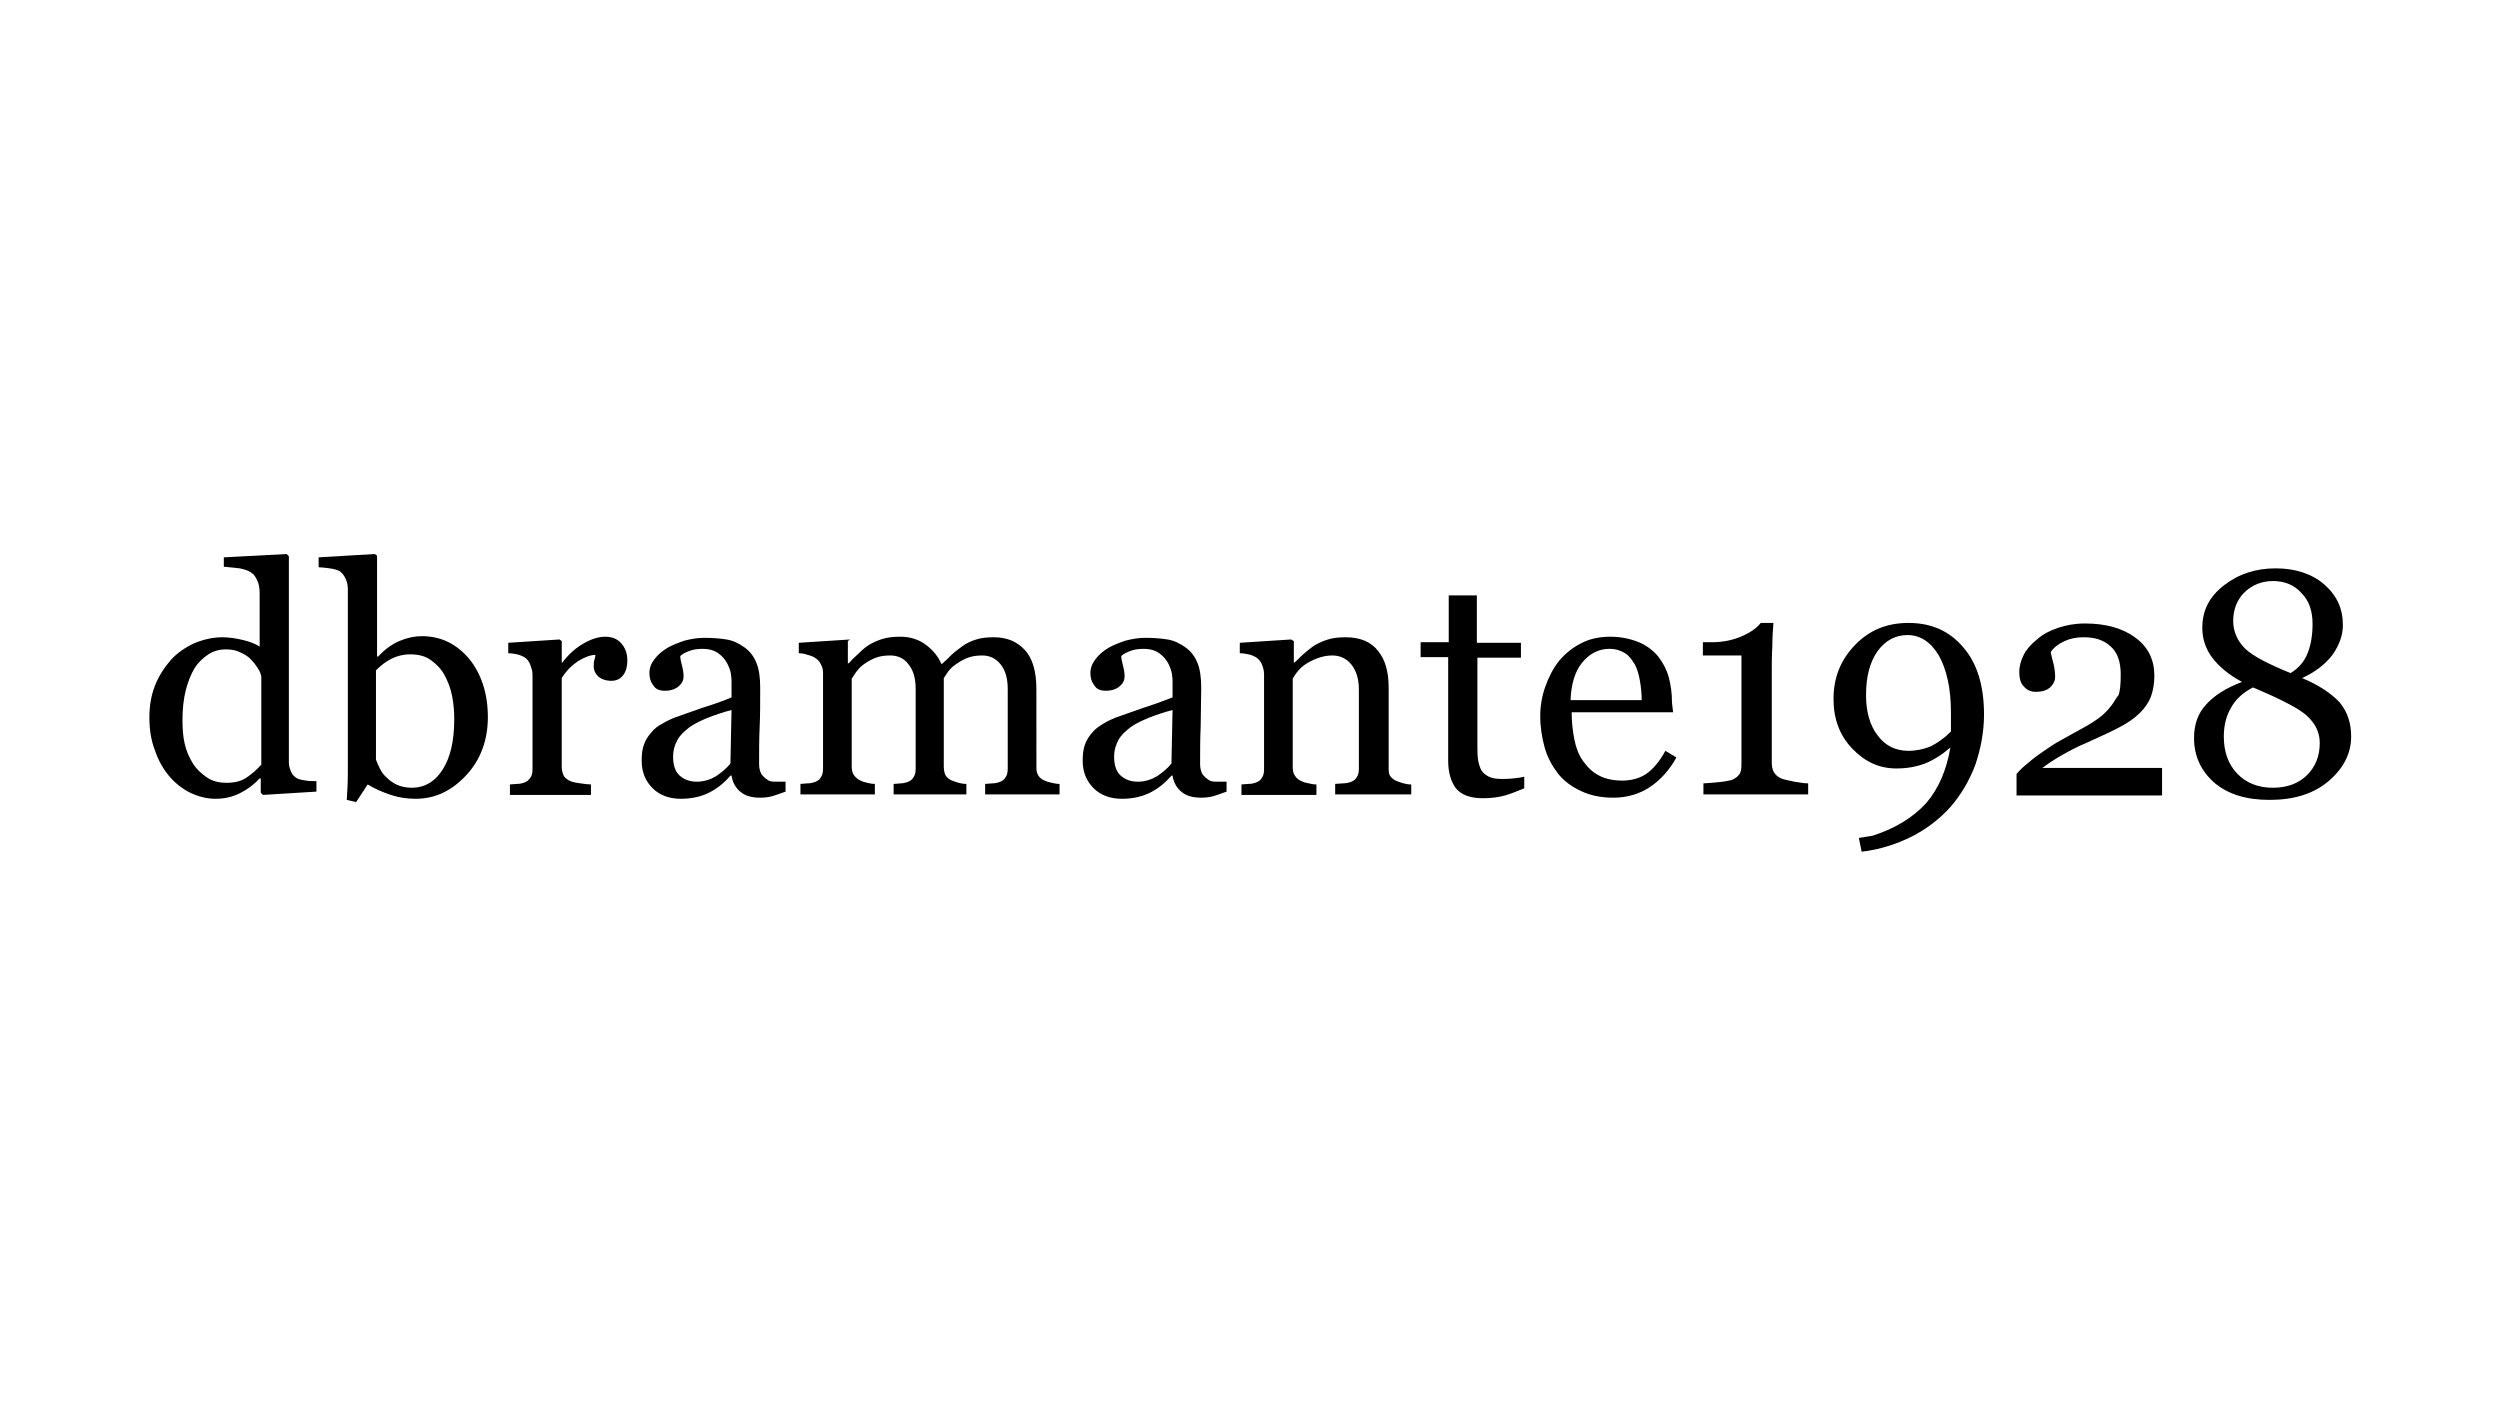
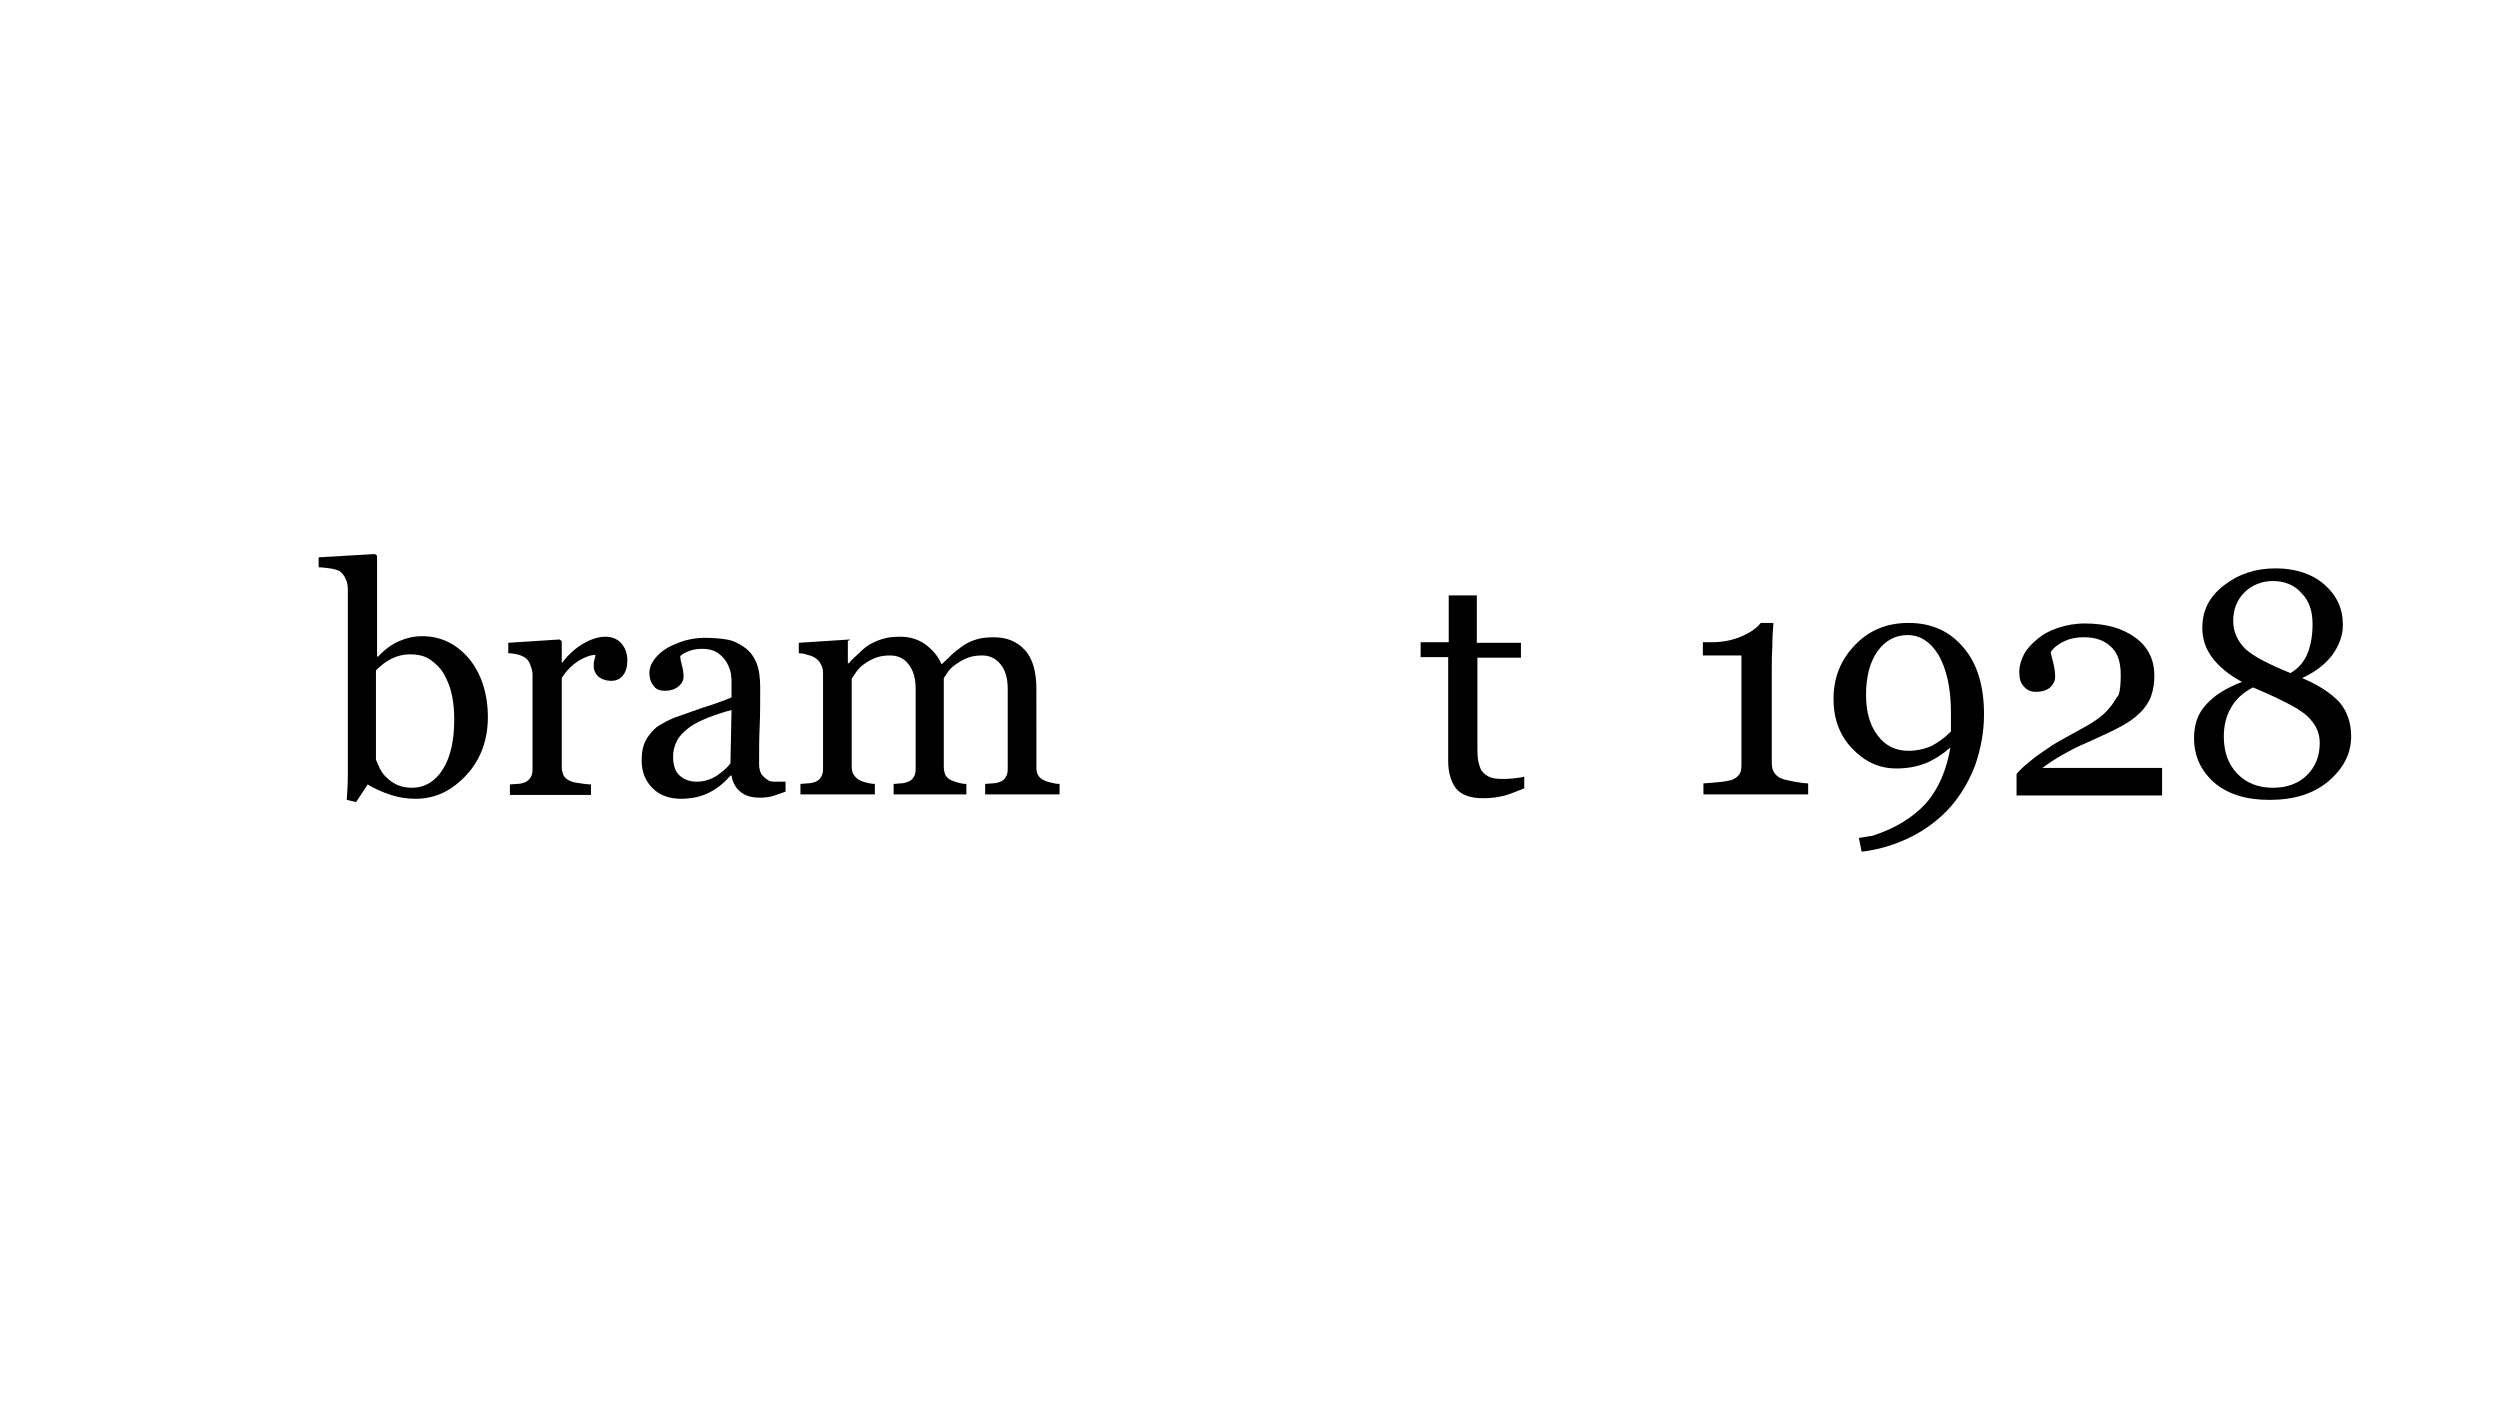
<svg xmlns="http://www.w3.org/2000/svg" version="1.1" id="Ebene_1" x="0px" y="0px" viewBox="0 0 453.5 255.1" style="enable-background:new 0 0 453.5 255.1;" xml:space="preserve">
  <g>
    <g>
      <g>
-         <path d="M44.1,116.1c-1.3-0.3-2.5-0.5-3.8-0.5c-1.7,0-3.4,0.4-5.1,1.1c-1.7,0.8-3.1,1.8-4.2,3c-1.2,1.4-2.2,2.9-2.9,4.7     c-0.7,1.8-1,3.7-1,5.7c0,2.2,0.3,4.2,1,6c0.6,1.8,1.5,3.4,2.6,4.7c1.1,1.3,2.4,2.3,3.8,3c1.5,0.7,3,1.1,4.6,1.1     c1.5,0,3-0.3,4.4-1c1.4-0.7,2.6-1.6,3.6-2.7l0.2,0v2.6l0.4,0.4l9.7-0.6v-1.9c-0.6,0-1.2,0-1.9-0.1c-0.7-0.1-1.2-0.2-1.6-0.4     c-0.5-0.3-0.9-0.7-1.1-1.2c-0.2-0.5-0.4-1-0.4-1.7v-37.4l-0.4-0.4l-11.4,0.6v1.7c1,0.1,2,0.2,2.9,0.3c0.9,0.2,1.6,0.4,2.1,0.8     c0.5,0.3,0.8,0.8,1.1,1.5c0.3,0.6,0.4,1.4,0.4,2.2v9.7C46.4,116.8,45.3,116.4,44.1,116.1z M47.3,138.8c-0.7,0.8-1.5,1.5-2.5,2.2     s-2.2,1-3.7,1c-1.4,0-2.6-0.3-3.6-1s-1.9-1.5-2.5-2.5c-0.7-1.1-1.2-2.3-1.5-3.6c-0.3-1.3-0.4-2.7-0.4-4.3c0-2,0.2-3.8,0.6-5.4     c0.4-1.6,1-3,1.6-4c0.7-1.1,1.6-1.9,2.5-2.5c0.9-0.6,2-0.9,3.1-0.9c1,0,1.8,0.1,2.6,0.5c0.7,0.3,1.4,0.7,1.9,1.2     c0.5,0.5,0.9,1,1.3,1.6s0.6,1.1,0.7,1.6V138.8L47.3,138.8z" />
        <path d="M68,100.5l-10.2,0.6v1.8c0.5,0,1.2,0.1,2,0.2c0.8,0.1,1.4,0.3,1.8,0.5c0.4,0.3,0.8,0.7,1.1,1.4c0.3,0.6,0.4,1.3,0.4,1.9     v27.5c0,1.8,0,3.7,0,5.7c0,2-0.1,3.6-0.2,5l1.7,0.4l2.1-3.2c1.3,0.8,2.7,1.4,4.2,1.9c1.5,0.5,3,0.7,4.5,0.7     c3.5,0,6.5-1.4,9.2-4.3c2.6-2.8,3.9-6.4,3.9-10.5c0-4.3-1.2-7.9-3.4-10.6c-2.3-2.7-5.1-4.1-8.6-4.1c-1.3,0-2.7,0.3-4.1,0.9     s-2.7,1.6-3.8,2.8l-0.2,0v-18.3L68,100.5z M71,119.5c1-0.5,2.1-0.8,3.4-0.8c1.5,0,2.7,0.3,3.7,1c1,0.7,1.9,1.6,2.5,2.7     c0.6,1.1,1.1,2.3,1.4,3.8c0.3,1.5,0.4,2.9,0.4,4.3c0,3.9-0.7,6.9-2.1,9.1c-1.4,2.2-3.3,3.3-5.6,3.3c-1,0-1.9-0.2-2.6-0.5     c-0.7-0.3-1.4-0.8-1.9-1.3c-0.6-0.5-1-1.1-1.3-1.7c-0.3-0.6-0.5-1.1-0.7-1.6v-16.2C69.1,120.7,70,120,71,119.5z" />
        <path d="M101.5,116l-9.3,0.6v1.9c0.6,0,1.1,0.1,1.6,0.2c0.5,0.1,0.9,0.3,1.3,0.5c0.5,0.3,0.9,0.8,1.1,1.4s0.4,1.1,0.4,1.7v17.2     c0,0.7-0.1,1.2-0.4,1.6s-0.6,0.7-1.2,0.9c-0.3,0.1-0.7,0.2-1.2,0.2c-0.5,0-0.9,0.1-1.3,0.1v1.9h14.7v-1.9c-0.5,0-1.2-0.1-1.9-0.2     s-1.4-0.2-1.8-0.4c-0.5-0.2-0.9-0.5-1.2-0.9c-0.2-0.4-0.4-1-0.4-1.6V123c0.8-1.3,1.8-2.3,3-3.1c1.2-0.7,2.2-1.1,3.1-1.1     c0,0.3-0.1,0.7-0.2,1c-0.1,0.3-0.1,0.7-0.1,1.1c0,0.7,0.3,1.3,0.8,1.8c0.6,0.5,1.4,0.8,2.4,0.8c1,0,1.7-0.4,2.2-1.1     c0.5-0.7,0.7-1.6,0.7-2.6c0-1.3-0.4-2.3-1.1-3.1c-0.7-0.8-1.7-1.2-2.9-1.2s-2.5,0.4-3.9,1.2c-1.4,0.8-2.7,1.9-3.9,3.5h-0.1v-3.9     L101.5,116z" />
        <path d="M127.4,128.4c-2.6,0.9-4.3,1.5-5.1,1.8c-0.7,0.3-1.4,0.6-2.2,1.1c-0.8,0.4-1.4,0.9-1.9,1.5c-0.6,0.7-1.1,1.4-1.4,2.3     c-0.3,0.8-0.4,1.8-0.4,2.9c0,2.1,0.7,3.7,2,5c1.3,1.3,3.1,1.9,5.1,1.9c2,0,3.7-0.4,5.1-1.1c1.4-0.7,2.7-1.7,3.9-3.1h0.2     c0.2,1.3,0.8,2.3,1.7,3c0.9,0.7,2,1,3.5,1c0.8,0,1.6-0.1,2.3-0.3c0.7-0.2,1.4-0.5,2.3-0.8v-1.8c-0.6,0-1.3,0-1.9,0     c-0.6,0-1.1-0.1-1.3-0.3c-0.5-0.3-0.9-0.7-1.2-1.1c-0.2-0.4-0.4-1-0.4-1.7c0-2.5,0-4.7,0.1-6.8s0.1-4.5,0.1-7.1     c0-1.9-0.2-3.4-0.7-4.6c-0.5-1.2-1.2-2.1-2.2-2.8c-1-0.7-2-1.2-3.2-1.4c-1.2-0.2-2.6-0.3-4.1-0.3c-1.2,0-2.3,0.2-3.5,0.5     c-1.2,0.4-2.2,0.8-3.1,1.3c-1,0.6-1.8,1.3-2.4,2.1s-0.9,1.6-0.9,2.5c0,0.8,0.2,1.6,0.7,2.2c0.4,0.7,1.1,1,2.1,1     c1.1,0,1.9-0.3,2.5-0.8c0.6-0.5,0.9-1.1,0.9-1.8c0-0.6-0.1-1.3-0.3-2s-0.3-1.3-0.3-1.7c0.3-0.3,0.8-0.6,1.6-0.9     c0.7-0.3,1.6-0.4,2.4-0.4c1.3,0,2.2,0.3,2.9,0.8c0.7,0.5,1.2,1.1,1.6,1.8c0.3,0.6,0.6,1.3,0.7,2c0.1,0.7,0.1,1.2,0.1,1.4v2.8     C131.8,126.9,130,127.6,127.4,128.4z M132.7,128.8l-0.2,9.7c-0.7,0.9-1.6,1.6-2.6,2.3c-1,0.6-2.2,1-3.5,1c-1.3,0-2.3-0.4-3.1-1.1     c-0.8-0.7-1.2-1.9-1.2-3.4c0-1.2,0.3-2.2,0.8-3.1c0.5-0.9,1.3-1.6,2.2-2.3c1-0.7,2.1-1.2,3.3-1.7     C129.7,129.7,131.1,129.2,132.7,128.8z" />
        <path d="M154.2,116l-9.3,0.6v1.9c0.6,0,1.1,0.1,1.6,0.3c0.5,0.1,1,0.3,1.3,0.5c0.5,0.3,0.9,0.7,1.1,1.2c0.3,0.5,0.4,1,0.4,1.6     v17.3c0,0.7-0.1,1.2-0.4,1.6c-0.2,0.4-0.6,0.7-1.2,0.9c-0.3,0.1-0.7,0.2-1.2,0.2c-0.5,0-0.9,0.1-1.3,0.1v1.9h13.5v-1.9     c-0.5,0-1-0.1-1.4-0.2s-0.8-0.2-1.2-0.4c-0.5-0.2-0.9-0.6-1.2-1c-0.3-0.4-0.4-1-0.4-1.6v-15.9c0.2-0.3,0.5-0.7,0.8-1.2     c0.4-0.5,0.8-1,1.4-1.4c0.7-0.5,1.4-0.9,2.2-1.2c0.8-0.3,1.7-0.4,2.6-0.4c1.3,0,2.5,0.5,3.3,1.6c0.9,1.1,1.3,2.6,1.3,4.5v14.4     c0,0.7-0.1,1.2-0.4,1.6c-0.2,0.4-0.6,0.7-1.2,0.9c-0.3,0.1-0.7,0.2-1.1,0.2c-0.4,0-0.8,0.1-1.3,0.1v1.9h13.2v-1.9     c-0.6,0-1-0.1-1.4-0.2c-0.3-0.1-0.7-0.2-1.2-0.4c-0.5-0.2-0.9-0.5-1.2-1c-0.2-0.4-0.3-1-0.3-1.6v-16c0.2-0.3,0.5-0.7,0.8-1.2     c0.4-0.5,0.8-0.9,1.4-1.3c0.7-0.5,1.4-0.9,2.2-1.2c0.8-0.3,1.7-0.4,2.6-0.4c1.3,0,2.4,0.5,3.3,1.6c0.9,1.1,1.3,2.6,1.3,4.5v14.4     c0,0.7-0.1,1.2-0.4,1.6c-0.2,0.4-0.6,0.7-1.2,0.9c-0.3,0.1-0.7,0.2-1.2,0.2c-0.4,0-0.9,0.1-1.3,0.1v1.9h13.5v-1.9     c-0.5,0-1-0.1-1.4-0.2c-0.4-0.1-0.9-0.2-1.3-0.4c-0.5-0.2-0.9-0.5-1.2-1s-0.3-1-0.3-1.6V125c0-3.2-0.7-5.6-2.1-7.1     c-1.4-1.5-3.2-2.3-5.6-2.3c-1.2,0-2.3,0.1-3.2,0.4c-1,0.3-1.8,0.7-2.5,1.2c-0.8,0.6-1.5,1.1-2,1.6c-0.5,0.5-1.1,1.1-1.8,1.7     c-0.6-1.4-1.5-2.5-2.8-3.5c-1.3-1-2.9-1.5-4.7-1.5c-1.2,0-2.2,0.1-3.2,0.4c-1,0.3-1.8,0.7-2.5,1.1c-0.6,0.4-1.2,0.9-1.9,1.6     c-0.7,0.6-1.3,1.2-1.7,1.7h-0.2v-4L154.2,116z" />
-         <path d="M207.4,128.4c-2.6,0.9-4.3,1.5-5.1,1.8c-0.7,0.3-1.4,0.6-2.2,1.1s-1.4,0.9-1.9,1.5c-0.6,0.7-1.1,1.4-1.4,2.3     c-0.3,0.8-0.4,1.8-0.4,2.9c0,2.1,0.7,3.7,2,5c1.3,1.3,3.1,1.9,5.1,1.9c2,0,3.7-0.4,5.1-1.1c1.4-0.7,2.7-1.7,3.9-3.1h0.2     c0.2,1.3,0.8,2.3,1.7,3c0.9,0.7,2,1,3.5,1c0.8,0,1.6-0.1,2.3-0.3c0.7-0.2,1.4-0.5,2.3-0.8v-1.8c-0.6,0-1.3,0-1.9,0     c-0.6,0-1.1-0.1-1.3-0.3c-0.5-0.3-0.9-0.7-1.2-1.1c-0.2-0.4-0.4-1-0.4-1.7c0-2.5,0-4.7,0.1-6.8c0-2.1,0.1-4.5,0.1-7.1     c0-1.9-0.2-3.4-0.7-4.6c-0.5-1.2-1.2-2.1-2.2-2.8c-1-0.7-2-1.2-3.2-1.4c-1.2-0.2-2.6-0.3-4.1-0.3c-1.2,0-2.3,0.2-3.5,0.5     c-1.2,0.4-2.2,0.8-3.1,1.3c-1,0.6-1.8,1.3-2.4,2.1c-0.6,0.8-0.9,1.6-0.9,2.5c0,0.8,0.2,1.6,0.7,2.2c0.4,0.7,1.1,1,2.1,1     c1.1,0,1.9-0.3,2.5-0.8c0.6-0.5,0.9-1.1,0.9-1.8c0-0.6-0.1-1.3-0.3-2s-0.3-1.3-0.3-1.7c0.3-0.3,0.8-0.6,1.6-0.9     c0.7-0.3,1.6-0.4,2.4-0.4c1.3,0,2.2,0.3,2.9,0.8s1.2,1.1,1.6,1.8c0.3,0.6,0.6,1.3,0.7,2c0.1,0.7,0.1,1.2,0.1,1.4v2.8     C211.7,126.9,209.9,127.6,207.4,128.4z M212.7,128.8l-0.2,9.7c-0.7,0.9-1.6,1.6-2.6,2.3c-1,0.6-2.2,1-3.5,1     c-1.3,0-2.3-0.4-3.1-1.1c-0.8-0.7-1.2-1.9-1.2-3.4c0-1.2,0.3-2.2,0.8-3.1c0.5-0.9,1.3-1.6,2.2-2.3c1-0.7,2.1-1.2,3.3-1.7     C209.7,129.7,211.1,129.2,212.7,128.8z" />
-         <path d="M234.2,116l-9.3,0.6v1.9c0.6,0,1.1,0.1,1.6,0.2c0.5,0.1,0.9,0.3,1.3,0.5c0.5,0.3,0.9,0.8,1.1,1.3s0.4,1.1,0.4,1.8v17.2     c0,0.7-0.1,1.2-0.4,1.6c-0.2,0.4-0.6,0.7-1.2,0.9c-0.3,0.1-0.7,0.2-1.2,0.2c-0.5,0-0.9,0.1-1.3,0.1v1.9h13.6v-1.9     c-0.5,0-1-0.1-1.4-0.2c-0.5-0.1-0.9-0.2-1.3-0.4c-0.5-0.2-0.9-0.5-1.2-1c-0.3-0.4-0.4-0.9-0.4-1.6v-16c0.2-0.3,0.4-0.7,0.8-1.2     c0.4-0.5,0.9-1,1.5-1.4c0.6-0.4,1.4-0.8,2.2-1.1c0.8-0.3,1.7-0.5,2.7-0.5c1.3,0,2.5,0.5,3.4,1.6c0.9,1.1,1.4,2.6,1.4,4.6v14.3     c0,0.7-0.1,1.2-0.4,1.6c-0.2,0.4-0.6,0.7-1.2,0.9c-0.3,0.1-0.8,0.2-1.3,0.2c-0.5,0-1,0.1-1.4,0.1v1.9H256v-1.8     c-0.6,0-1-0.1-1.4-0.2c-0.3-0.1-0.7-0.2-1.2-0.4c-0.5-0.2-0.9-0.5-1.2-0.9s-0.3-0.9-0.3-1.6v-14.5c0-2.8-0.6-5-1.9-6.6     c-1.3-1.7-3.3-2.5-5.9-2.5c-1.2,0-2.3,0.1-3.2,0.4c-1,0.3-1.8,0.7-2.5,1.1c-0.6,0.4-1.2,0.9-1.9,1.5c-0.7,0.6-1.2,1.2-1.7,1.6     h-0.1v-3.9L234.2,116z" />
        <path d="M262.8,107.8v8.7h-5.1v2.7h5V138c0,2.1,0.5,3.8,1.4,5c1,1.2,2.6,1.8,4.9,1.8c1.6,0,2.9-0.2,4-0.5     c1.1-0.3,2.2-0.8,3.5-1.3v-2.1c-0.4,0.1-1,0.2-1.9,0.3c-0.9,0.1-1.6,0.1-2.1,0.1c-1,0-1.8-0.1-2.4-0.4c-0.6-0.3-1.1-0.7-1.4-1.2     c-0.3-0.6-0.5-1.3-0.6-2c-0.1-0.8-0.1-1.7-0.1-2.9v-15.5h7.9v-2.7h-8v-8.6H262.8z" />
-         <path d="M303.3,127.5c0-1.7-0.2-3.2-0.6-4.7c-0.4-1.4-1.1-2.7-1.9-3.7c-0.9-1.1-2.1-2-3.5-2.6c-1.5-0.6-3.2-1-5.2-1     c-2,0-3.8,0.4-5.3,1.2c-1.6,0.8-2.9,1.9-4,3.2c-1.1,1.4-1.9,3-2.5,4.7c-0.6,1.7-0.9,3.5-0.9,5.3c0,2,0.3,3.9,0.8,5.7     c0.5,1.8,1.4,3.4,2.4,4.7c1.1,1.4,2.5,2.4,4.2,3.2c1.7,0.8,3.6,1.2,5.9,1.2c2.5,0,4.8-0.7,6.7-2c1.9-1.3,3.5-3.1,4.7-5.3l-2-1.2     c-1.1,2-2.3,3.4-3.5,4.2c-1.2,0.8-2.7,1.2-4.3,1.2c-1.6,0-3.1-0.3-4.2-0.9c-1.2-0.6-2.1-1.5-2.9-2.6c-0.8-1.1-1.3-2.4-1.6-3.9     c-0.3-1.5-0.5-3.2-0.5-5h18.4L303.3,127.5L303.3,127.5z M284.9,127c0.1-2.9,0.8-5.2,2.1-6.8c1.3-1.6,3-2.5,4.9-2.5     c1.2,0,2.1,0.3,2.9,0.8c0.8,0.5,1.3,1.3,1.8,2.1c0.4,0.8,0.7,1.8,0.9,3c0.2,1.2,0.3,2.3,0.3,3.4L284.9,127L284.9,127z" />
        <path d="M321.5,117.3c0-1.6,0.1-3.1,0.2-4.3h-2.3c-0.7,0.9-1.8,1.7-3.4,2.4s-3.4,1.1-5.5,1.1h-1.6v2.4h7v19.8     c0,0.8-0.1,1.5-0.5,1.9c-0.3,0.4-0.8,0.7-1.3,0.9c-0.4,0.1-1.3,0.3-2.5,0.4c-1.2,0.1-2.1,0.2-2.6,0.2v2h19v-2     c-0.5,0-1.4-0.1-2.5-0.3c-1.1-0.2-1.9-0.4-2.4-0.6c-0.5-0.2-1-0.6-1.3-1.1c-0.3-0.5-0.4-1.1-0.4-1.8v-16.7     C321.4,120.4,321.4,118.9,321.5,117.3z" />
        <path d="M339.7,151.6l-2.5,0.4l0.5,2.5c3.4-0.4,6.4-1.4,9.2-2.8c2.7-1.4,5-3.2,6.9-5.3c1.9-2.2,3.4-4.7,4.5-7.6     c1-2.9,1.6-6,1.6-9.2c0-5.1-1.2-9.2-3.7-12.1c-2.5-3-5.8-4.5-10-4.5c-3.9,0-7.1,1.3-9.7,4c-2.6,2.7-3.9,5.9-3.9,9.8     c0,3.6,1.1,6.6,3.4,9c2.3,2.4,4.9,3.6,8,3.6c1.9,0,3.6-0.3,5.2-0.9c1.5-0.6,3.1-1.6,4.6-2.9c-0.7,4.1-2.1,7.4-4.4,10.1     C346.9,148.4,343.7,150.3,339.7,151.6z M350.2,135.4c-1.2,0.5-2.6,0.8-4,0.8c-2.3,0-4.2-0.9-5.6-2.8c-1.4-1.8-2.1-4.3-2.1-7.3     c0-3.4,0.7-6,2.1-8c1.4-1.9,3.2-2.9,5.4-2.9c2.3,0,4.2,1.2,5.7,3.7c1.4,2.5,2.2,5.9,2.2,10.3c0,0.4,0,0.8,0,1.1c0,0.4,0,0.7,0,1     c0,0.4,0,0.7,0,1c0,0.2,0,0.4,0,0.4C352.6,134,351.4,134.8,350.2,135.4z" />
        <path d="M383,128c-0.7,0.9-1.4,1.6-2.2,2.2c-0.8,0.6-1.9,1.3-3.4,2.1c-1.3,0.7-2.5,1.4-3.6,2c-1.1,0.6-2,1.2-2.7,1.7     c-1.2,0.8-2.3,1.6-3.2,2.4c-0.9,0.7-1.6,1.4-2.1,2v3.9h26.4v-5h-21.7c0.9-0.7,2.1-1.5,3.5-2.3c1.4-0.8,2.9-1.6,4.6-2.3     c2.7-1.2,4.8-2.2,6.1-2.9c1.3-0.7,2.5-1.5,3.5-2.5c0.9-0.9,1.6-1.9,2-3c0.4-1.1,0.6-2.4,0.6-3.7c0-2.9-1.1-5.2-3.4-6.9     c-2.3-1.7-5.3-2.6-9.2-2.6c-1.8,0-3.4,0.3-4.9,0.8s-2.8,1.2-3.8,2.1c-1.1,0.9-1.9,1.8-2.4,2.8s-0.8,2-0.8,3.1     c0,1.1,0.2,2,0.8,2.6c0.5,0.6,1.2,1,2.2,1c1.2,0,2-0.3,2.6-0.8c0.6-0.6,0.9-1.2,0.9-1.9c0-0.8-0.1-1.6-0.3-2.4s-0.4-1.5-0.5-2.1     c0.5-0.8,1.4-1.5,2.5-2s2.2-0.7,3.5-0.7c2,0,3.6,0.5,4.8,1.6c1.3,1.1,1.9,2.8,1.9,5.2c0,1.6-0.1,2.9-0.4,3.7     C383.8,126.7,383.4,127.5,383,128z" />
        <path d="M417.6,123c2.4-1.1,4.2-2.5,5.5-4.2c1.2-1.7,1.9-3.5,1.9-5.4c0-3-1.1-5.4-3.4-7.4c-2.2-1.9-5.2-2.9-8.8-2.9     c-3.6,0-6.7,1-9.4,3.1s-3.9,4.6-3.9,7.7c0,2,0.6,3.8,1.8,5.4c1.2,1.6,3,3.1,5.4,4.4c-2.9,1.1-5.1,2.5-6.5,4.1     c-1.5,1.6-2.2,3.6-2.2,6.1c0,3.3,1.3,6,3.7,8.1c2.5,2.1,5.8,3.1,10,3.1c4.4,0,8-1.1,10.7-3.4c2.7-2.3,4.1-5,4.1-8.1     c0-2.5-0.7-4.5-2.1-6.2C422.9,125.8,420.7,124.3,417.6,123z M405.1,112.6c0-2,0.7-3.8,2-5.1s3.1-2.1,5.2-2.1     c2.1,0,3.9,0.7,5.2,2.2c1.4,1.4,2,3.3,2,5.6c0,2-0.3,3.8-0.9,5.3c-0.6,1.5-1.6,2.7-3.1,3.6c-3.9-1.6-6.7-3-8.2-4.4     C405.8,116.2,405.1,114.5,405.1,112.6z M418.5,140.6c-1.5,1.5-3.6,2.3-6.2,2.3c-2.7,0-4.9-0.9-6.5-2.6c-1.6-1.7-2.4-3.9-2.4-6.7     c0-1.9,0.4-3.7,1.3-5.2c0.8-1.5,2.2-2.8,4-3.7c1.9,0.8,3.7,1.6,5.3,2.4c1.6,0.8,2.9,1.5,3.8,2.2c1,0.7,1.7,1.6,2.2,2.4     c0.5,0.9,0.8,1.9,0.8,3.1C420.8,137.2,420,139.1,418.5,140.6z" />
      </g>
    </g>
  </g>
</svg>